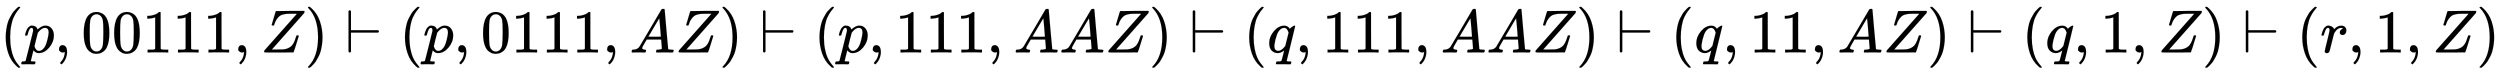
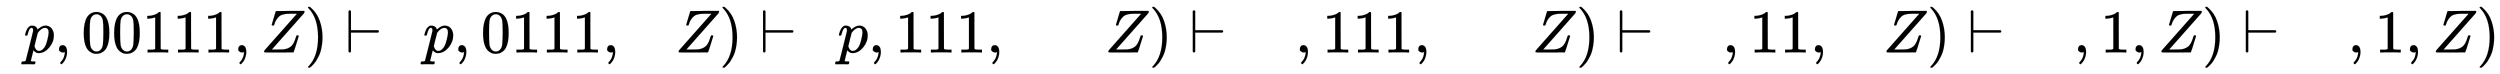
<svg xmlns="http://www.w3.org/2000/svg" xmlns:xlink="http://www.w3.org/1999/xlink" width="95.477ex" height="2.843ex" style="vertical-align: -0.838ex;" viewBox="0 -863.1 41108.2 1223.9" role="img" focusable="false" aria-labelledby="MathJax-SVG-1-Title">
  <title id="MathJax-SVG-1-Title">left parenthesis p comma 00111 comma upper Z right parenthesis right tack left parenthesis p comma 0111 comma upper A upper Z right parenthesis right tack left parenthesis p comma 111 comma upper A upper A upper Z right parenthesis right tack left parenthesis q comma 111 comma upper A upper A upper Z right parenthesis right tack left parenthesis q comma 11 comma upper A upper Z right parenthesis right tack left parenthesis q comma 1 comma upper Z right parenthesis right tack left parenthesis r comma 1 comma upper Z right parenthesis</title>
  <defs aria-hidden="true">
-     <path stroke-width="1" id="E1-MJMAIN-28" d="M94 250Q94 319 104 381T127 488T164 576T202 643T244 695T277 729T302 750H315H319Q333 750 333 741Q333 738 316 720T275 667T226 581T184 443T167 250T184 58T225 -81T274 -167T316 -220T333 -241Q333 -250 318 -250H315H302L274 -226Q180 -141 137 -14T94 250Z" />
    <path stroke-width="1" id="E1-MJMATHI-70" d="M23 287Q24 290 25 295T30 317T40 348T55 381T75 411T101 433T134 442Q209 442 230 378L240 387Q302 442 358 442Q423 442 460 395T497 281Q497 173 421 82T249 -10Q227 -10 210 -4Q199 1 187 11T168 28L161 36Q160 35 139 -51T118 -138Q118 -144 126 -145T163 -148H188Q194 -155 194 -157T191 -175Q188 -187 185 -190T172 -194Q170 -194 161 -194T127 -193T65 -192Q-5 -192 -24 -194H-32Q-39 -187 -39 -183Q-37 -156 -26 -148H-6Q28 -147 33 -136Q36 -130 94 103T155 350Q156 355 156 364Q156 405 131 405Q109 405 94 377T71 316T59 280Q57 278 43 278H29Q23 284 23 287ZM178 102Q200 26 252 26Q282 26 310 49T356 107Q374 141 392 215T411 325V331Q411 405 350 405Q339 405 328 402T306 393T286 380T269 365T254 350T243 336T235 326L232 322Q232 321 229 308T218 264T204 212Q178 106 178 102Z" />
    <path stroke-width="1" id="E1-MJMAIN-2C" d="M78 35T78 60T94 103T137 121Q165 121 187 96T210 8Q210 -27 201 -60T180 -117T154 -158T130 -185T117 -194Q113 -194 104 -185T95 -172Q95 -168 106 -156T131 -126T157 -76T173 -3V9L172 8Q170 7 167 6T161 3T152 1T140 0Q113 0 96 17Z" />
    <path stroke-width="1" id="E1-MJMAIN-30" d="M96 585Q152 666 249 666Q297 666 345 640T423 548Q460 465 460 320Q460 165 417 83Q397 41 362 16T301 -15T250 -22Q224 -22 198 -16T137 16T82 83Q39 165 39 320Q39 494 96 585ZM321 597Q291 629 250 629Q208 629 178 597Q153 571 145 525T137 333Q137 175 145 125T181 46Q209 16 250 16Q290 16 318 46Q347 76 354 130T362 333Q362 478 354 524T321 597Z" />
    <path stroke-width="1" id="E1-MJMAIN-31" d="M213 578L200 573Q186 568 160 563T102 556H83V602H102Q149 604 189 617T245 641T273 663Q275 666 285 666Q294 666 302 660V361L303 61Q310 54 315 52T339 48T401 46H427V0H416Q395 3 257 3Q121 3 100 0H88V46H114Q136 46 152 46T177 47T193 50T201 52T207 57T213 61V578Z" />
    <path stroke-width="1" id="E1-MJMATHI-5A" d="M58 8Q58 23 64 35Q64 36 329 334T596 635L586 637Q575 637 512 637H500H476Q442 637 420 635T365 624T311 598T266 548T228 469Q227 466 226 463T224 458T223 453T222 450L221 448Q218 443 202 443Q185 443 182 453L214 561Q228 606 241 651Q249 679 253 681Q256 683 487 683H718Q723 678 723 675Q723 673 717 649Q189 54 188 52L185 49H274Q369 50 377 51Q452 60 500 100T579 247Q587 272 590 277T603 282H607Q628 282 628 271Q547 5 541 2Q538 0 300 0H124Q58 0 58 8Z" />
    <path stroke-width="1" id="E1-MJMAIN-29" d="M60 749L64 750Q69 750 74 750H86L114 726Q208 641 251 514T294 250Q294 182 284 119T261 12T224 -76T186 -143T145 -194T113 -227T90 -246Q87 -249 86 -250H74Q66 -250 63 -250T58 -247T55 -238Q56 -237 66 -225Q221 -64 221 250T66 725Q56 737 55 738Q55 746 60 749Z" />
    <path stroke-width="1" id="E1-MJMAIN-22A2" d="M55 678Q55 679 56 681T58 684T61 688T65 691T70 693T77 694Q88 692 95 679V367H540Q555 359 555 347Q555 334 540 327H95V15Q88 2 77 0Q73 0 70 1T65 3T61 6T59 9T57 13T55 16V678Z" />
-     <path stroke-width="1" id="E1-MJMATHI-41" d="M208 74Q208 50 254 46Q272 46 272 35Q272 34 270 22Q267 8 264 4T251 0Q249 0 239 0T205 1T141 2Q70 2 50 0H42Q35 7 35 11Q37 38 48 46H62Q132 49 164 96Q170 102 345 401T523 704Q530 716 547 716H555H572Q578 707 578 706L606 383Q634 60 636 57Q641 46 701 46Q726 46 726 36Q726 34 723 22Q720 7 718 4T704 0Q701 0 690 0T651 1T578 2Q484 2 455 0H443Q437 6 437 9T439 27Q443 40 445 43L449 46H469Q523 49 533 63L521 213H283L249 155Q208 86 208 74ZM516 260Q516 271 504 416T490 562L463 519Q447 492 400 412L310 260L413 259Q516 259 516 260Z" />
-     <path stroke-width="1" id="E1-MJMATHI-71" d="M33 157Q33 258 109 349T280 441Q340 441 372 389Q373 390 377 395T388 406T404 418Q438 442 450 442Q454 442 457 439T460 434Q460 425 391 149Q320 -135 320 -139Q320 -147 365 -148H390Q396 -156 396 -157T393 -175Q389 -188 383 -194H370Q339 -192 262 -192Q234 -192 211 -192T174 -192T157 -193Q143 -193 143 -185Q143 -182 145 -170Q149 -154 152 -151T172 -148Q220 -148 230 -141Q238 -136 258 -53T279 32Q279 33 272 29Q224 -10 172 -10Q117 -10 75 30T33 157ZM352 326Q329 405 277 405Q242 405 210 374T160 293Q131 214 119 129Q119 126 119 118T118 106Q118 61 136 44T179 26Q233 26 290 98L298 109L352 326Z" />
-     <path stroke-width="1" id="E1-MJMATHI-72" d="M21 287Q22 290 23 295T28 317T38 348T53 381T73 411T99 433T132 442Q161 442 183 430T214 408T225 388Q227 382 228 382T236 389Q284 441 347 441H350Q398 441 422 400Q430 381 430 363Q430 333 417 315T391 292T366 288Q346 288 334 299T322 328Q322 376 378 392Q356 405 342 405Q286 405 239 331Q229 315 224 298T190 165Q156 25 151 16Q138 -11 108 -11Q95 -11 87 -5T76 7T74 17Q74 30 114 189T154 366Q154 405 128 405Q107 405 92 377T68 316T57 280Q55 278 41 278H27Q21 284 21 287Z" />
  </defs>
  <g stroke="currentColor" fill="currentColor" stroke-width="0" transform="matrix(1 0 0 -1 0 0)" aria-hidden="true">
    <use xlink:href="#E1-MJMAIN-28" x="0" y="0" />
    <use xlink:href="#E1-MJMATHI-70" x="389" y="0" />
    <use xlink:href="#E1-MJMAIN-2C" x="893" y="0" />
    <g transform="translate(1338,0)">
      <use xlink:href="#E1-MJMAIN-30" />
      <use xlink:href="#E1-MJMAIN-30" x="500" y="0" />
      <use xlink:href="#E1-MJMAIN-31" x="1001" y="0" />
      <use xlink:href="#E1-MJMAIN-31" x="1501" y="0" />
      <use xlink:href="#E1-MJMAIN-31" x="2002" y="0" />
    </g>
    <use xlink:href="#E1-MJMAIN-2C" x="3840" y="0" />
    <use xlink:href="#E1-MJMATHI-5A" x="4285" y="0" />
    <use xlink:href="#E1-MJMAIN-29" x="5009" y="0" />
    <use xlink:href="#E1-MJMAIN-22A2" x="5676" y="0" />
    <use xlink:href="#E1-MJMAIN-28" x="6565" y="0" />
    <use xlink:href="#E1-MJMATHI-70" x="6955" y="0" />
    <use xlink:href="#E1-MJMAIN-2C" x="7458" y="0" />
    <g transform="translate(7904,0)">
      <use xlink:href="#E1-MJMAIN-30" />
      <use xlink:href="#E1-MJMAIN-31" x="500" y="0" />
      <use xlink:href="#E1-MJMAIN-31" x="1001" y="0" />
      <use xlink:href="#E1-MJMAIN-31" x="1501" y="0" />
    </g>
    <use xlink:href="#E1-MJMAIN-2C" x="9906" y="0" />
    <use xlink:href="#E1-MJMATHI-41" x="10351" y="0" />
    <use xlink:href="#E1-MJMATHI-5A" x="11101" y="0" />
    <use xlink:href="#E1-MJMAIN-29" x="11825" y="0" />
    <use xlink:href="#E1-MJMAIN-22A2" x="12492" y="0" />
    <use xlink:href="#E1-MJMAIN-28" x="13381" y="0" />
    <use xlink:href="#E1-MJMATHI-70" x="13771" y="0" />
    <use xlink:href="#E1-MJMAIN-2C" x="14274" y="0" />
    <g transform="translate(14719,0)">
      <use xlink:href="#E1-MJMAIN-31" />
      <use xlink:href="#E1-MJMAIN-31" x="500" y="0" />
      <use xlink:href="#E1-MJMAIN-31" x="1001" y="0" />
    </g>
    <use xlink:href="#E1-MJMAIN-2C" x="16221" y="0" />
    <use xlink:href="#E1-MJMATHI-41" x="16666" y="0" />
    <use xlink:href="#E1-MJMATHI-41" x="17417" y="0" />
    <use xlink:href="#E1-MJMATHI-5A" x="18167" y="0" />
    <use xlink:href="#E1-MJMAIN-29" x="18891" y="0" />
    <use xlink:href="#E1-MJMAIN-22A2" x="19558" y="0" />
    <use xlink:href="#E1-MJMAIN-28" x="20447" y="0" />
    <use xlink:href="#E1-MJMATHI-71" x="20837" y="0" />
    <use xlink:href="#E1-MJMAIN-2C" x="21297" y="0" />
    <g transform="translate(21742,0)">
      <use xlink:href="#E1-MJMAIN-31" />
      <use xlink:href="#E1-MJMAIN-31" x="500" y="0" />
      <use xlink:href="#E1-MJMAIN-31" x="1001" y="0" />
    </g>
    <use xlink:href="#E1-MJMAIN-2C" x="23244" y="0" />
    <use xlink:href="#E1-MJMATHI-41" x="23689" y="0" />
    <use xlink:href="#E1-MJMATHI-41" x="24440" y="0" />
    <use xlink:href="#E1-MJMATHI-5A" x="25190" y="0" />
    <use xlink:href="#E1-MJMAIN-29" x="25914" y="0" />
    <use xlink:href="#E1-MJMAIN-22A2" x="26581" y="0" />
    <use xlink:href="#E1-MJMAIN-28" x="27470" y="0" />
    <use xlink:href="#E1-MJMATHI-71" x="27860" y="0" />
    <use xlink:href="#E1-MJMAIN-2C" x="28320" y="0" />
    <g transform="translate(28765,0)">
      <use xlink:href="#E1-MJMAIN-31" />
      <use xlink:href="#E1-MJMAIN-31" x="500" y="0" />
    </g>
    <use xlink:href="#E1-MJMAIN-2C" x="29766" y="0" />
    <use xlink:href="#E1-MJMATHI-41" x="30211" y="0" />
    <use xlink:href="#E1-MJMATHI-5A" x="30962" y="0" />
    <use xlink:href="#E1-MJMAIN-29" x="31685" y="0" />
    <use xlink:href="#E1-MJMAIN-22A2" x="32353" y="0" />
    <use xlink:href="#E1-MJMAIN-28" x="33242" y="0" />
    <use xlink:href="#E1-MJMATHI-71" x="33631" y="0" />
    <use xlink:href="#E1-MJMAIN-2C" x="34092" y="0" />
    <use xlink:href="#E1-MJMAIN-31" x="34537" y="0" />
    <use xlink:href="#E1-MJMAIN-2C" x="35038" y="0" />
    <use xlink:href="#E1-MJMATHI-5A" x="35483" y="0" />
    <use xlink:href="#E1-MJMAIN-29" x="36206" y="0" />
    <use xlink:href="#E1-MJMAIN-22A2" x="36874" y="0" />
    <use xlink:href="#E1-MJMAIN-28" x="37763" y="0" />
    <use xlink:href="#E1-MJMATHI-72" x="38152" y="0" />
    <use xlink:href="#E1-MJMAIN-2C" x="38604" y="0" />
    <use xlink:href="#E1-MJMAIN-31" x="39049" y="0" />
    <use xlink:href="#E1-MJMAIN-2C" x="39550" y="0" />
    <use xlink:href="#E1-MJMATHI-5A" x="39995" y="0" />
    <use xlink:href="#E1-MJMAIN-29" x="40718" y="0" />
  </g>
</svg>